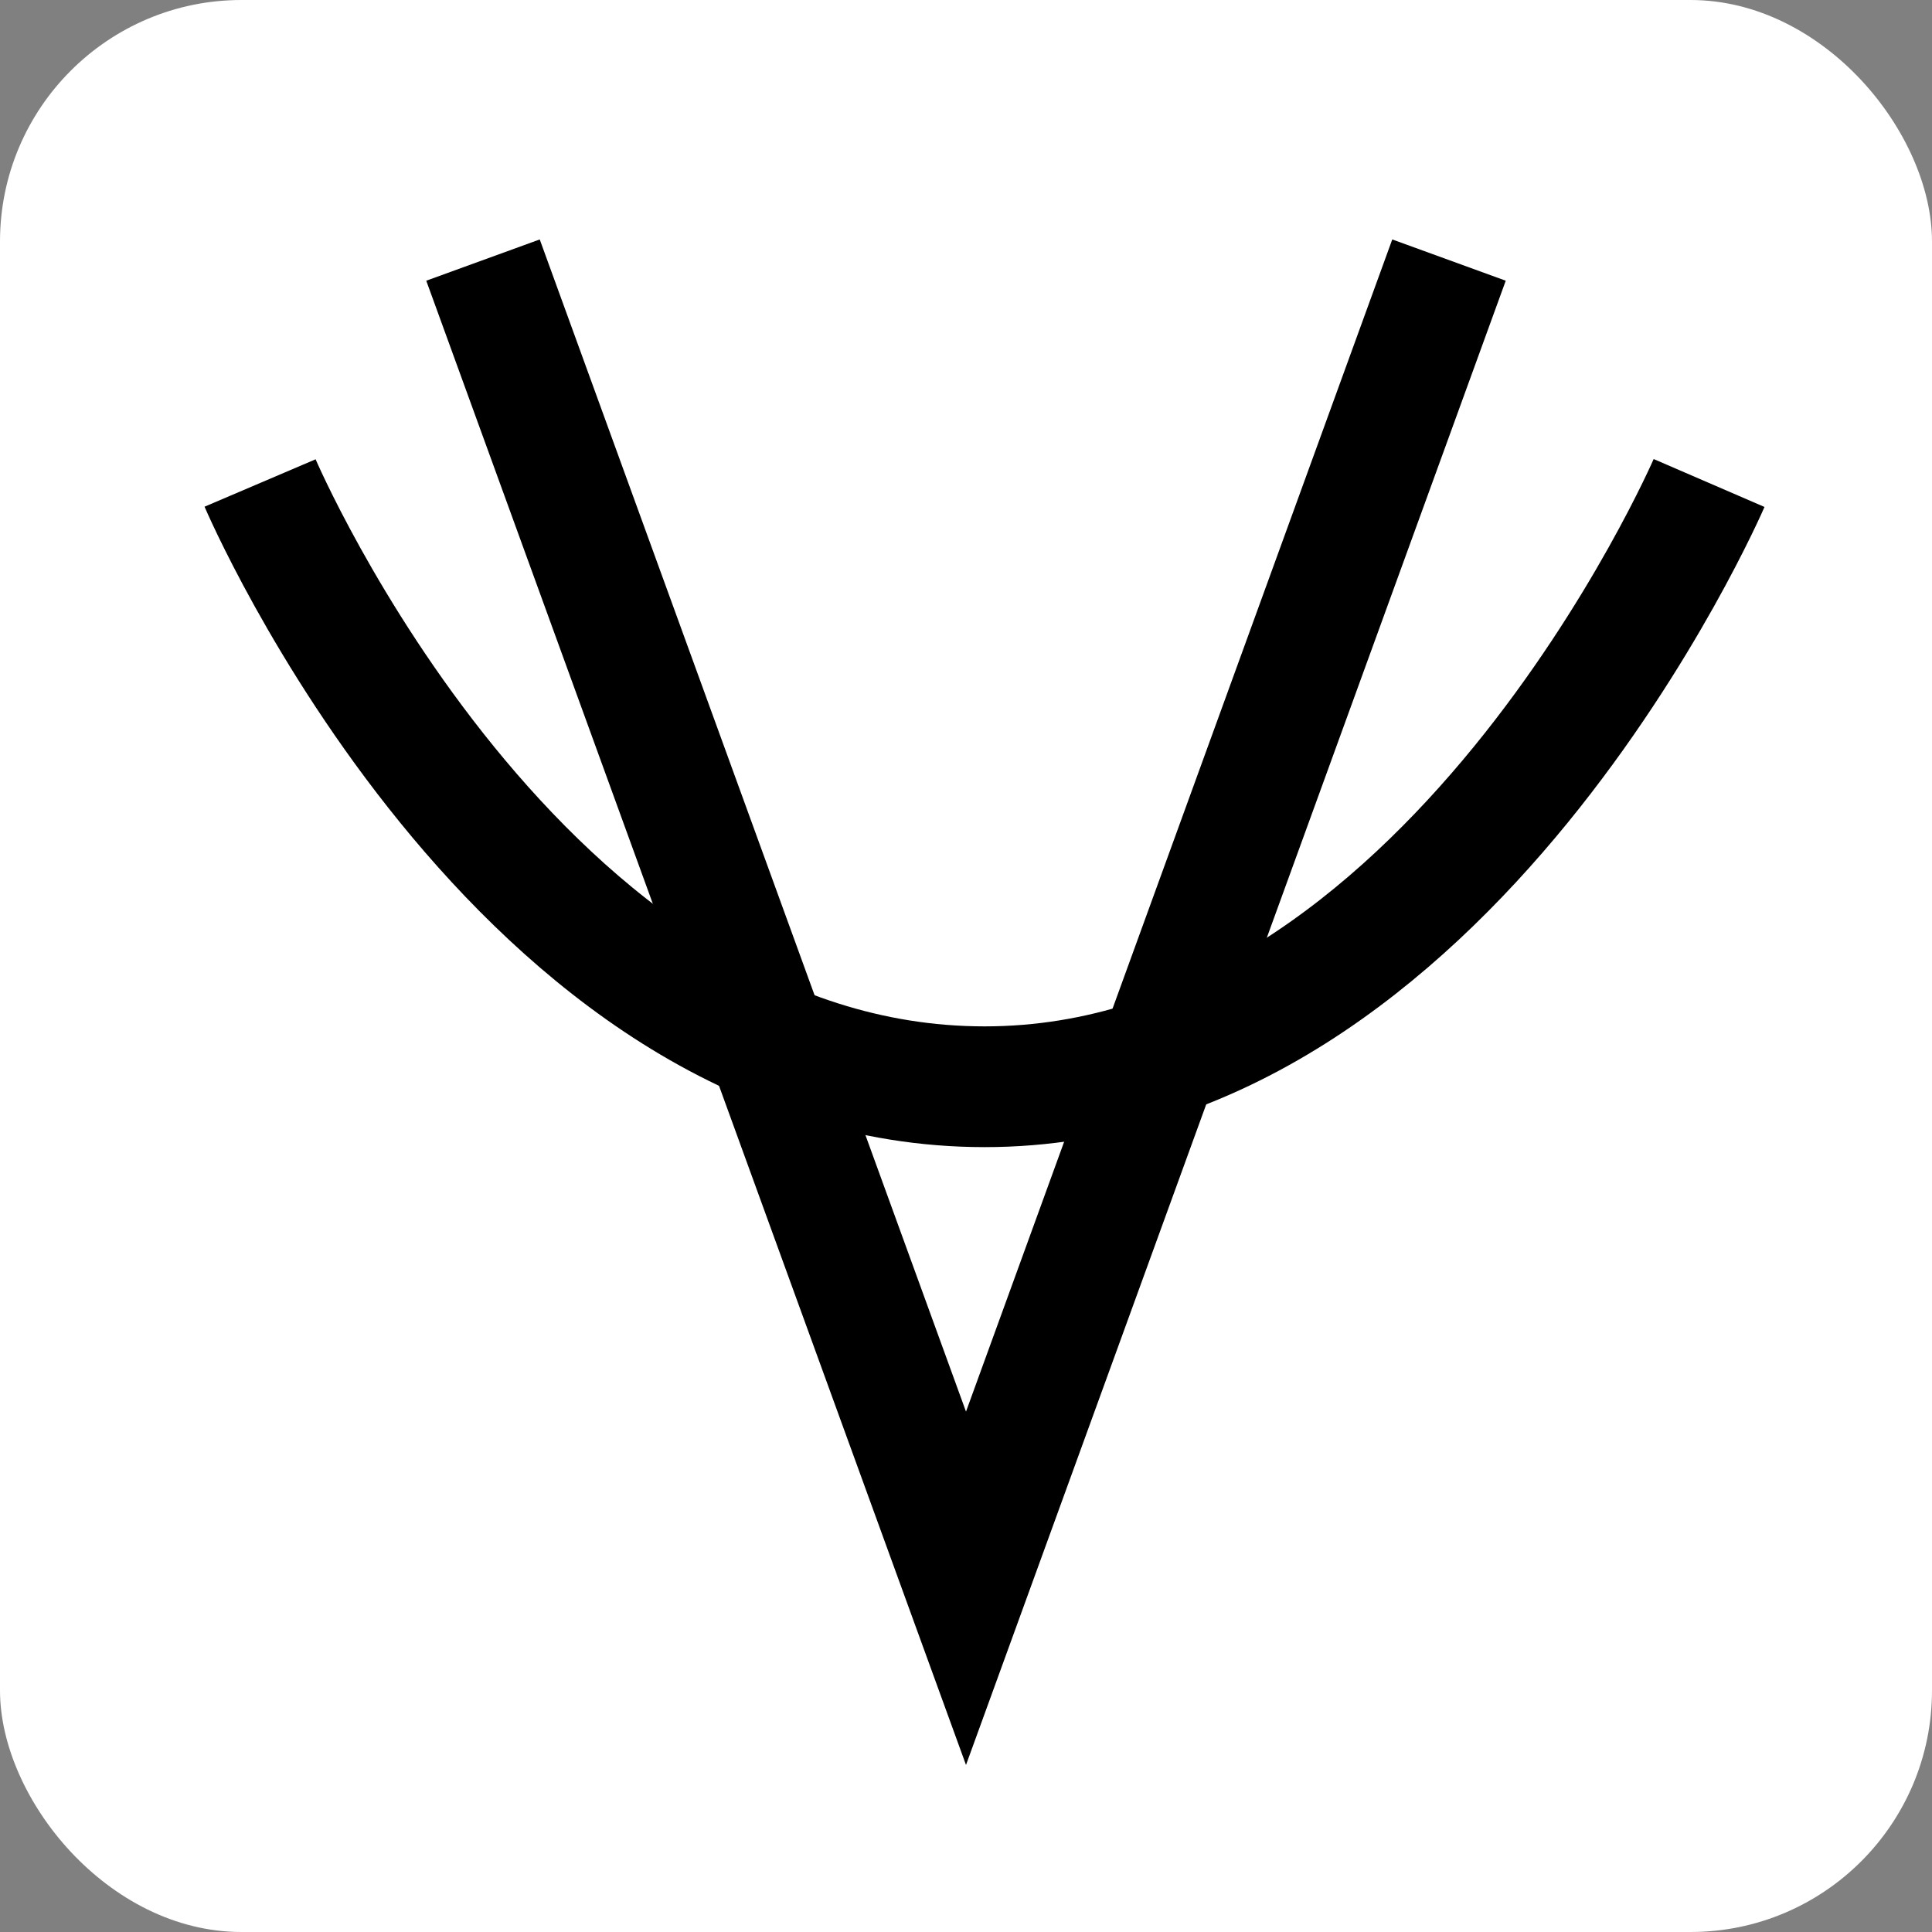
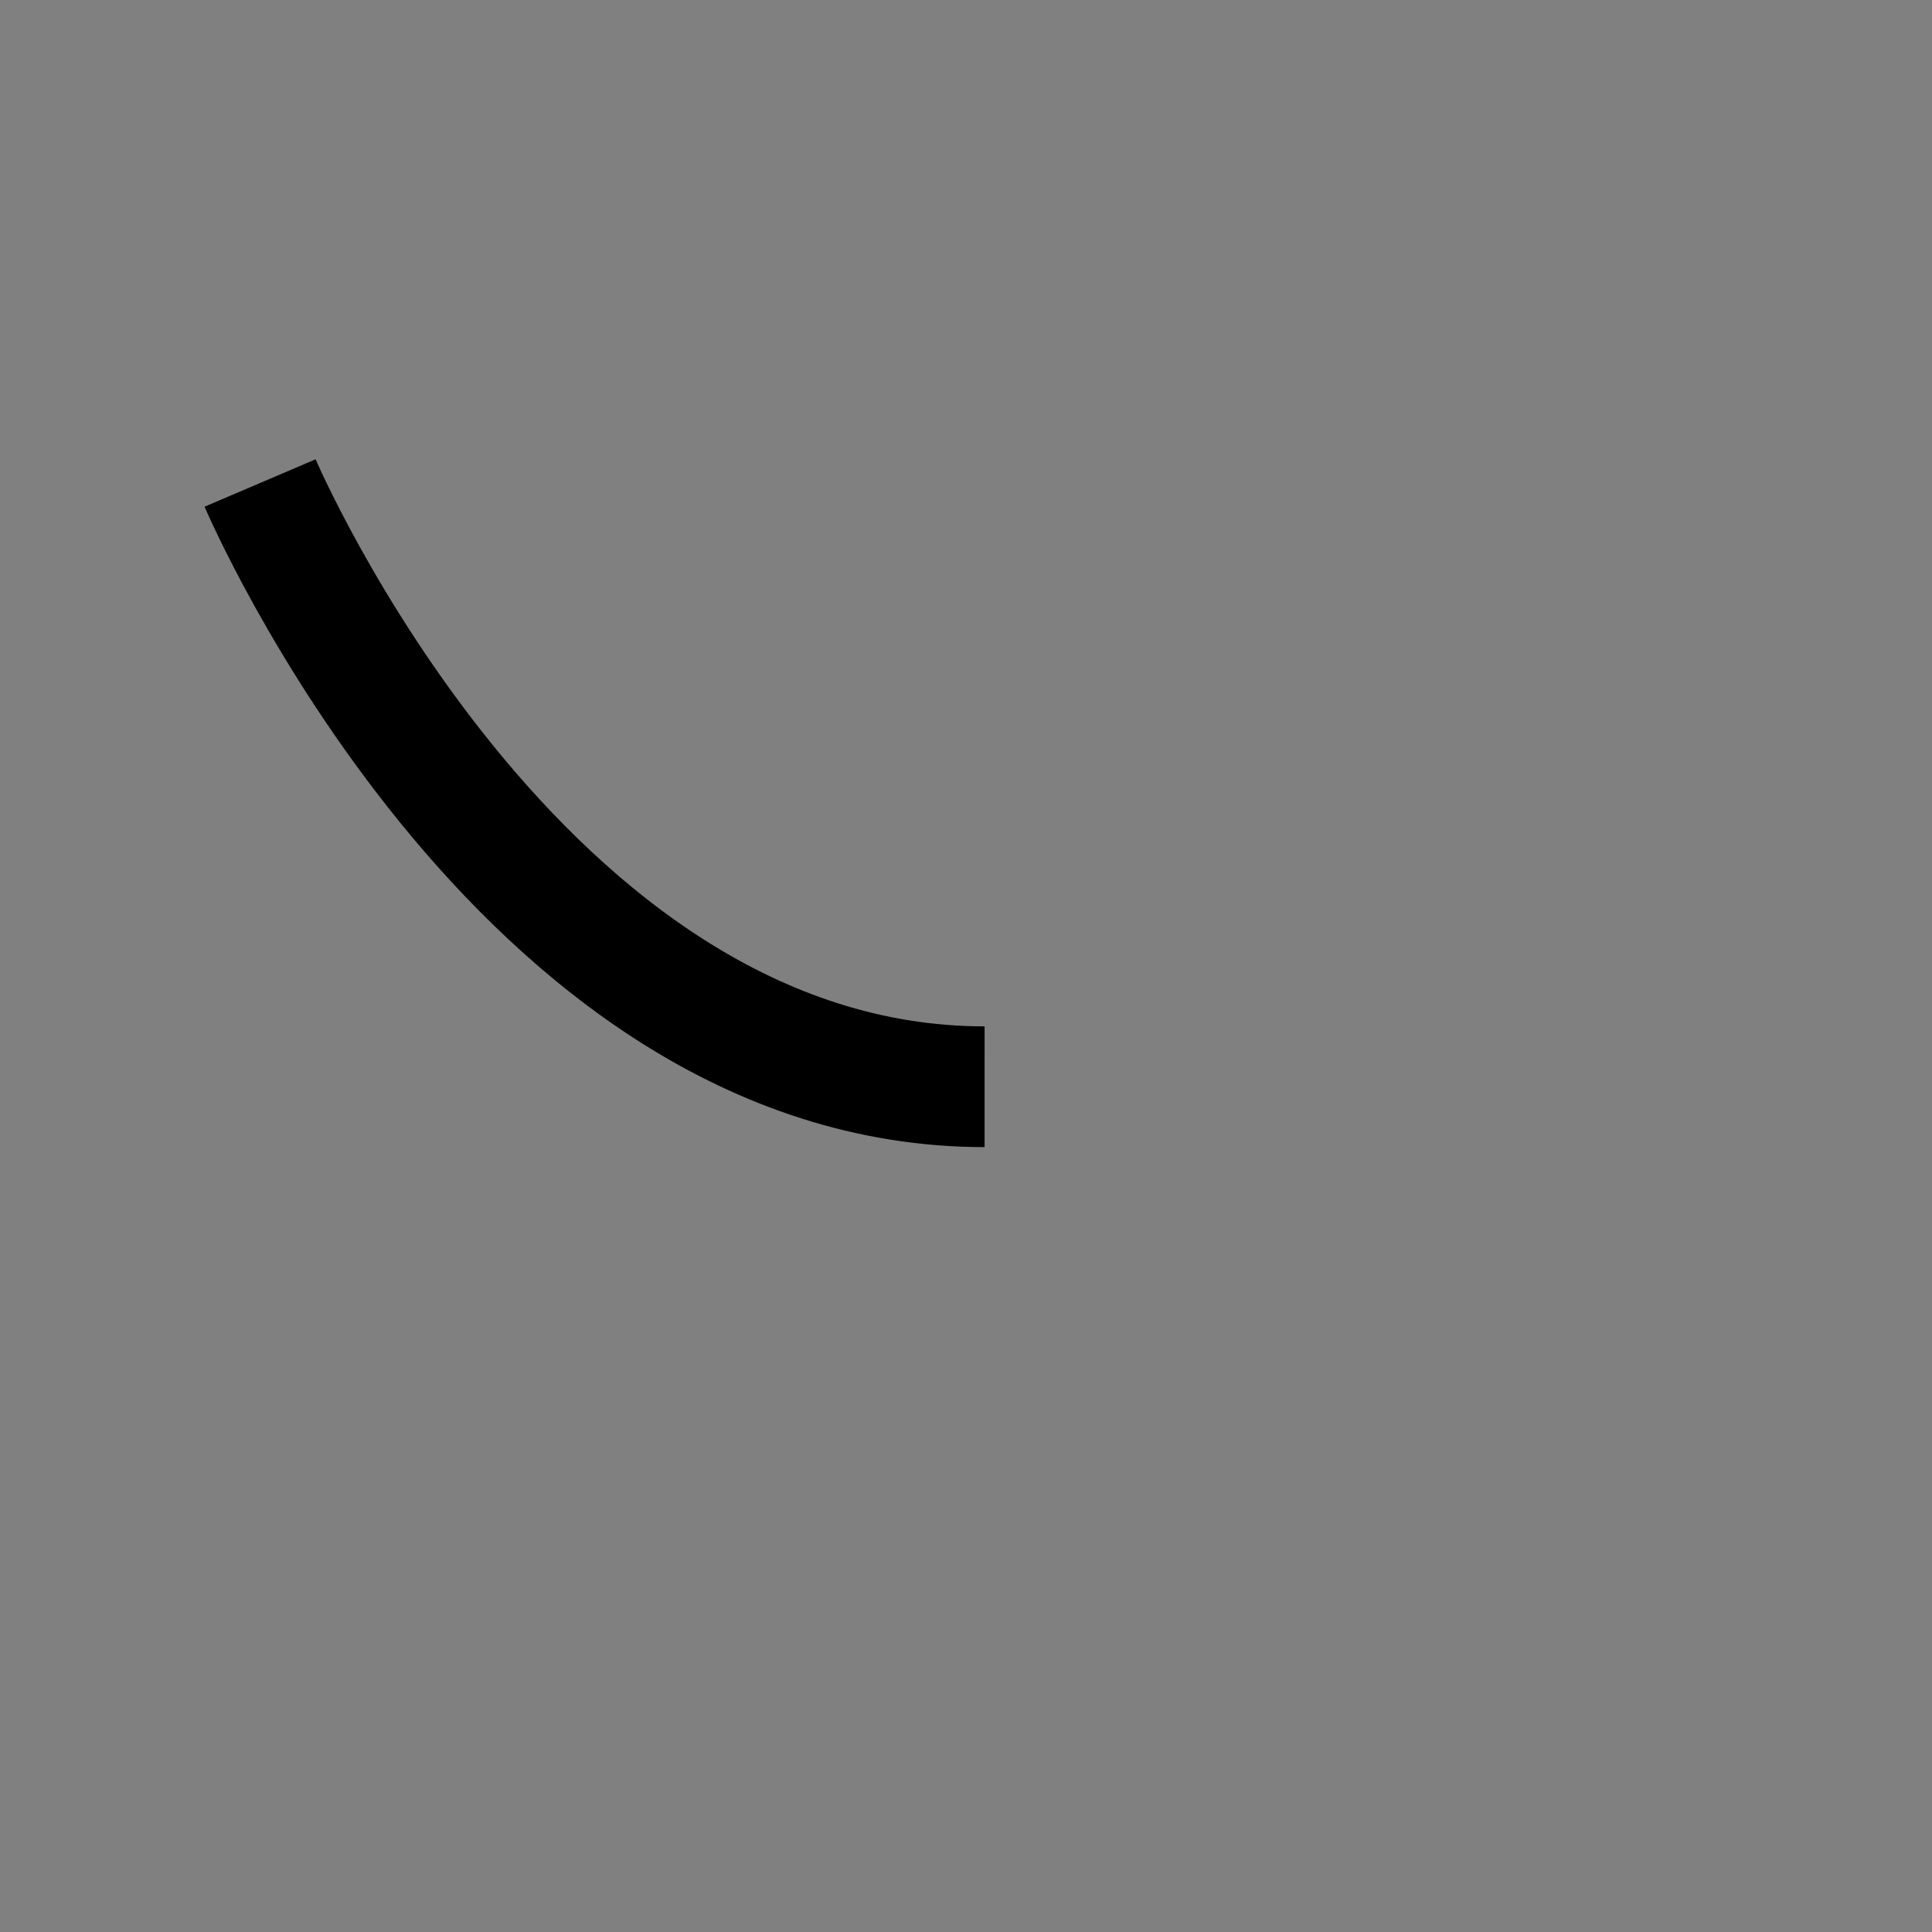
<svg xmlns="http://www.w3.org/2000/svg" width="52" height="52" viewBox="0 0 52 52" fill="none">
  <rect x="0" y="0" width="52" height="52" fill="#808080" stroke="none" />
-   <rect width="52" height="52" rx="6.5" fill="white" />
-   <path d="M13 7L26 42.749L39 7" stroke="black" stroke-width="3.25" />
-   <path d="M7 13C7 13 13.935 29.249 26.5 29.25C38.974 29.251 46 13 46 13" stroke="black" stroke-width="3.25" />
+   <path d="M7 13C7 13 13.935 29.249 26.5 29.25" stroke="black" stroke-width="3.25" />
</svg>